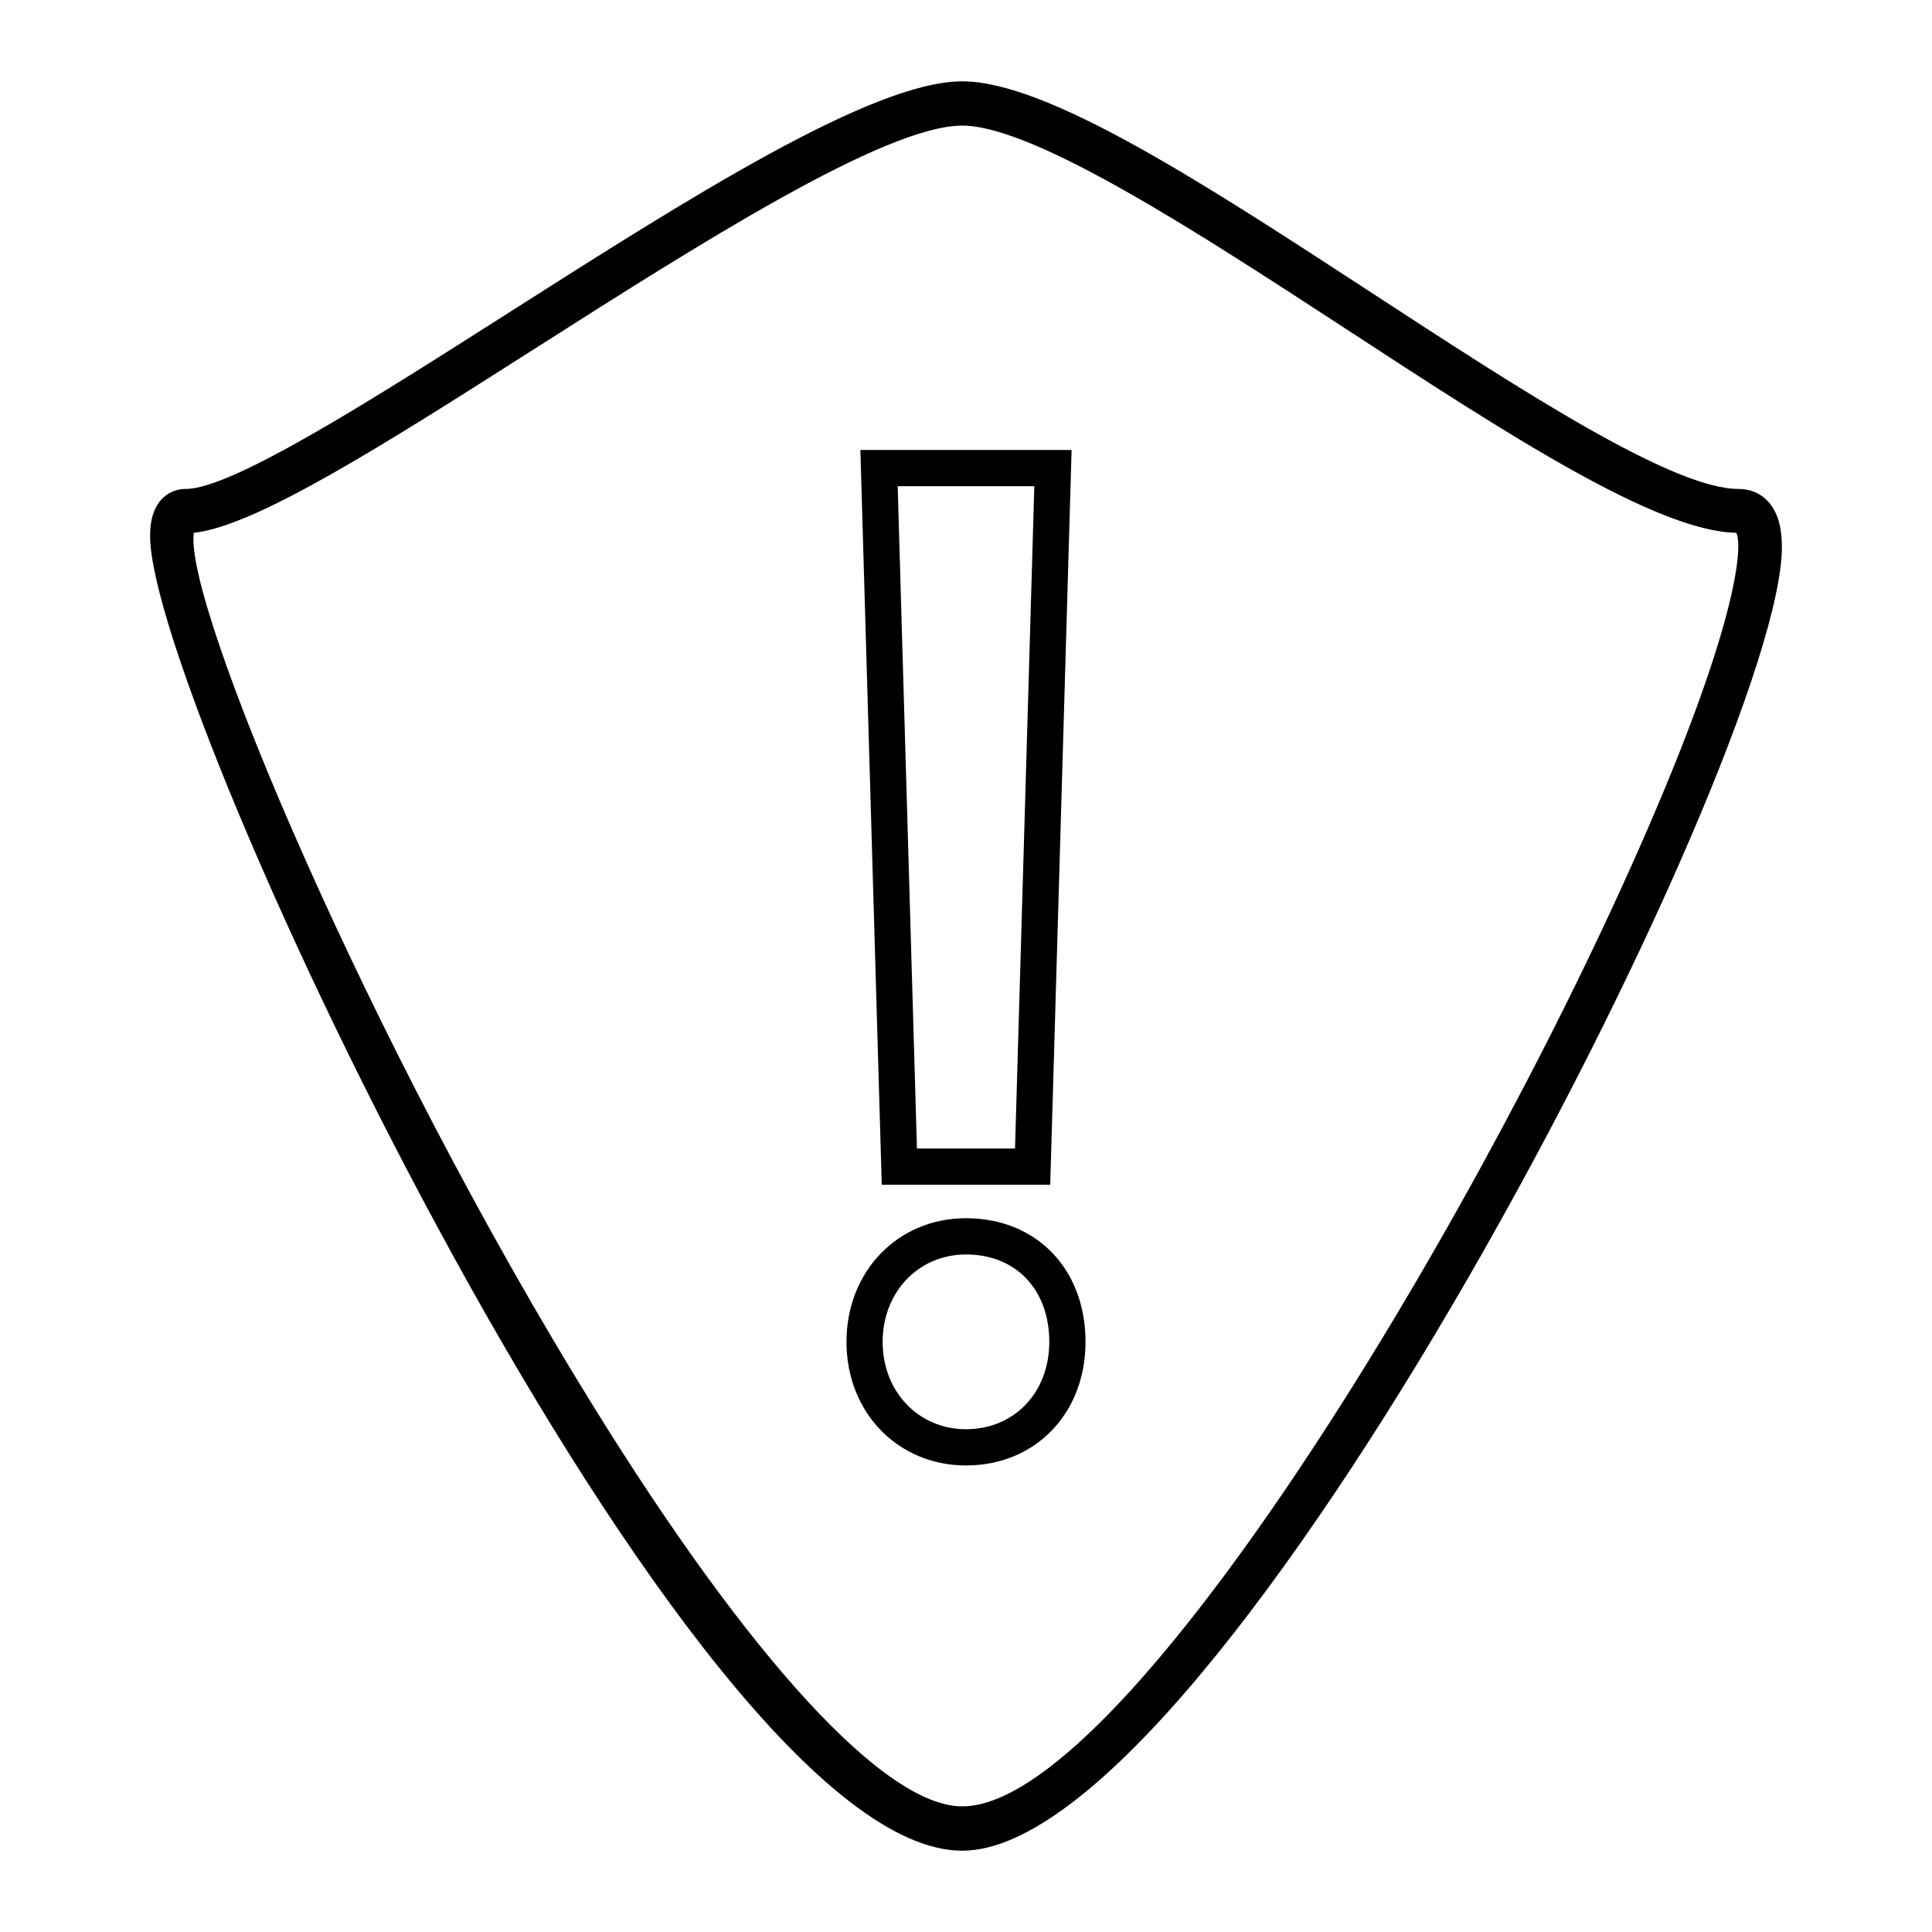
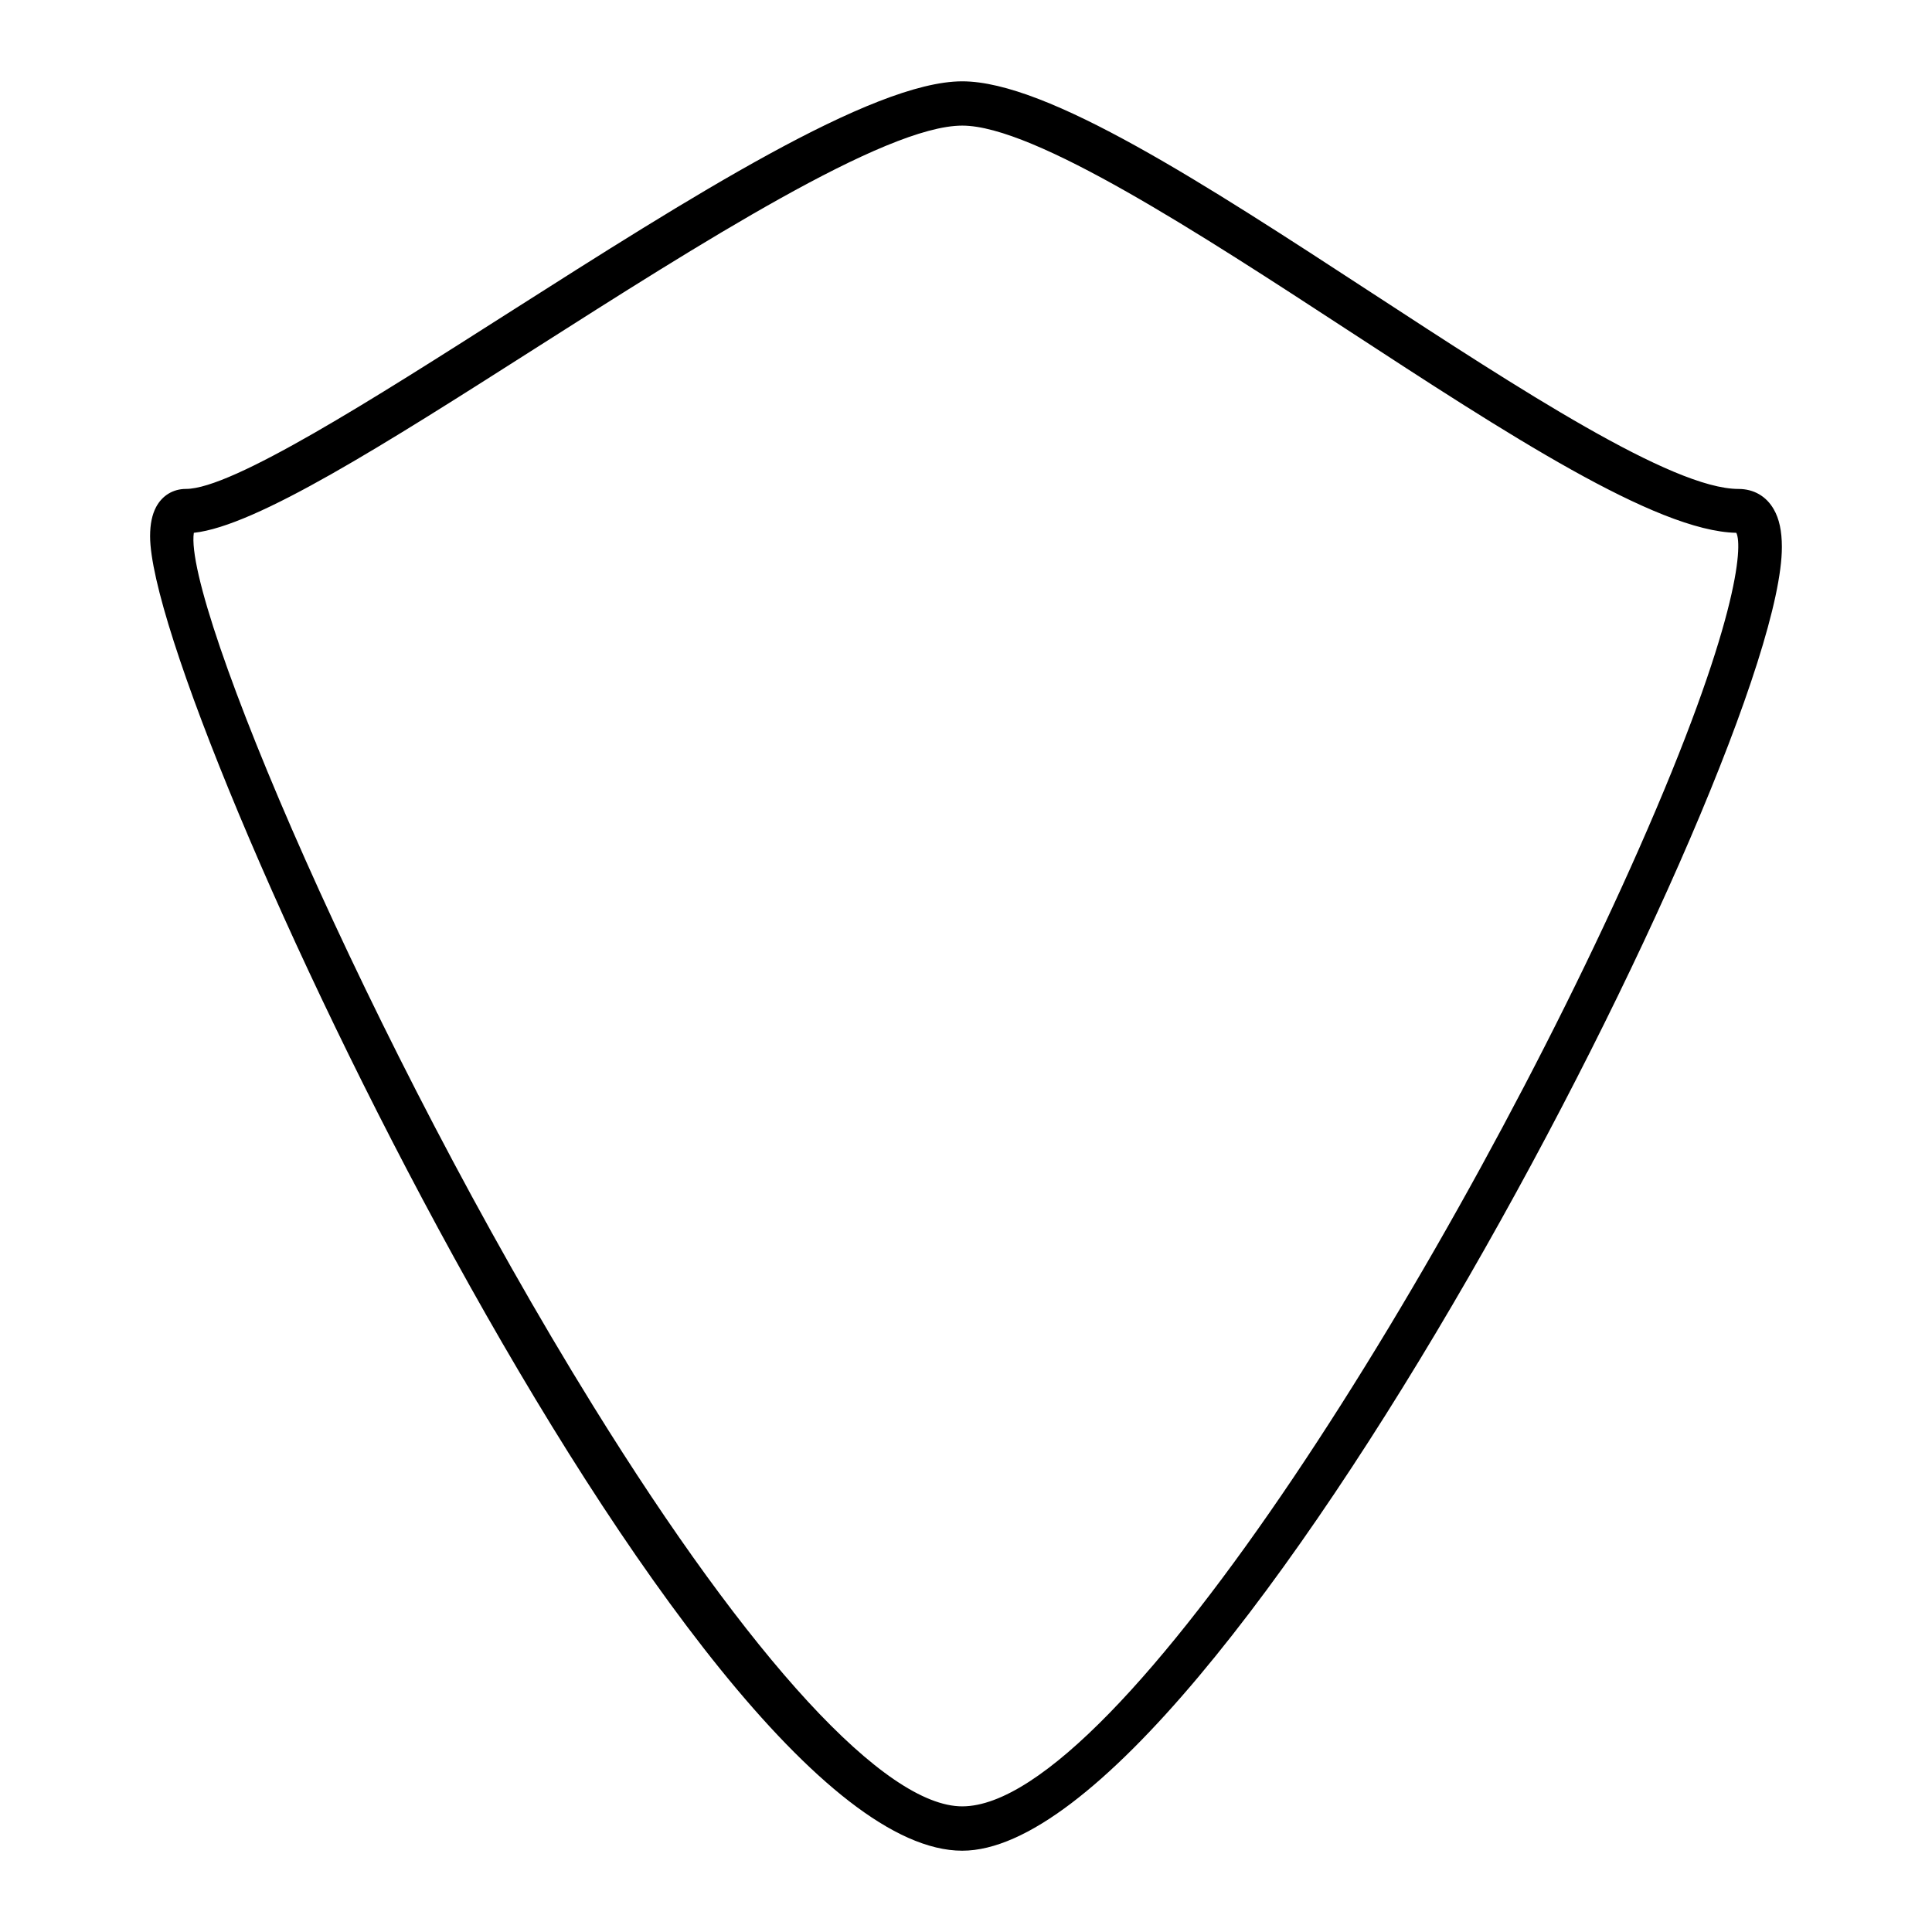
<svg xmlns="http://www.w3.org/2000/svg" version="1.1" id="Layer_1" x="0px" y="0px" width="64px" height="64px" viewBox="0 0 64 64" enable-background="new 0 0 64 64" xml:space="preserve">
  <g>
    <path d="M58.759,16.873c-0.248-0.436-0.664-0.676-1.17-0.676c-2.194,0-7.258-3.306-12.156-6.501   c-5.518-3.6-10.729-7.002-13.557-7.002c-2.986,0-9.086,3.885-14.998,7.648c-4.517,2.879-9.189,5.854-10.717,5.854   c-0.427,0-0.788,0.219-0.991,0.602c-0.132,0.25-0.198,0.566-0.198,0.963c0,5.651,17.88,43.546,26.903,43.546   c8.518,0,27.152-36.255,27.152-43.188C59.027,17.595,58.94,17.187,58.759,16.873z M31.875,59.838   c-2.551,0-7.007-4.836-12.227-13.267C12.215,34.563,6.072,19.977,6.421,17.65c2.065-0.222,6.326-2.935,11.264-6.08   c5.454-3.474,11.632-7.409,14.191-7.409c2.388,0,7.895,3.593,12.755,6.764c5.257,3.431,10.224,6.673,12.886,6.725   c0.221,0.426,0.056,3.041-3.233,10.488C48.439,41.377,37.088,59.838,31.875,59.838z" />
-     <path d="M29.209,39.247h5.581l0.708-24.341h-6.997l0.705,24.221L29.209,39.247z M33.624,38.047h-3.249l-0.638-21.941h4.526   L33.624,38.047z" />
-     <path d="M32,40.355c-2.258,0-3.959,1.758-3.959,4.097c0,2.336,1.701,4.093,3.959,4.093c2.295,0,3.959-1.72,3.959-4.093   C35.959,42.037,34.332,40.355,32,40.355z M32,47.345c-1.574,0-2.761-1.245-2.761-2.893c0-1.651,1.187-2.896,2.761-2.896   c1.652,0,2.759,1.163,2.759,2.896C34.759,46.127,33.6,47.345,32,47.345z" />
  </g>
</svg>